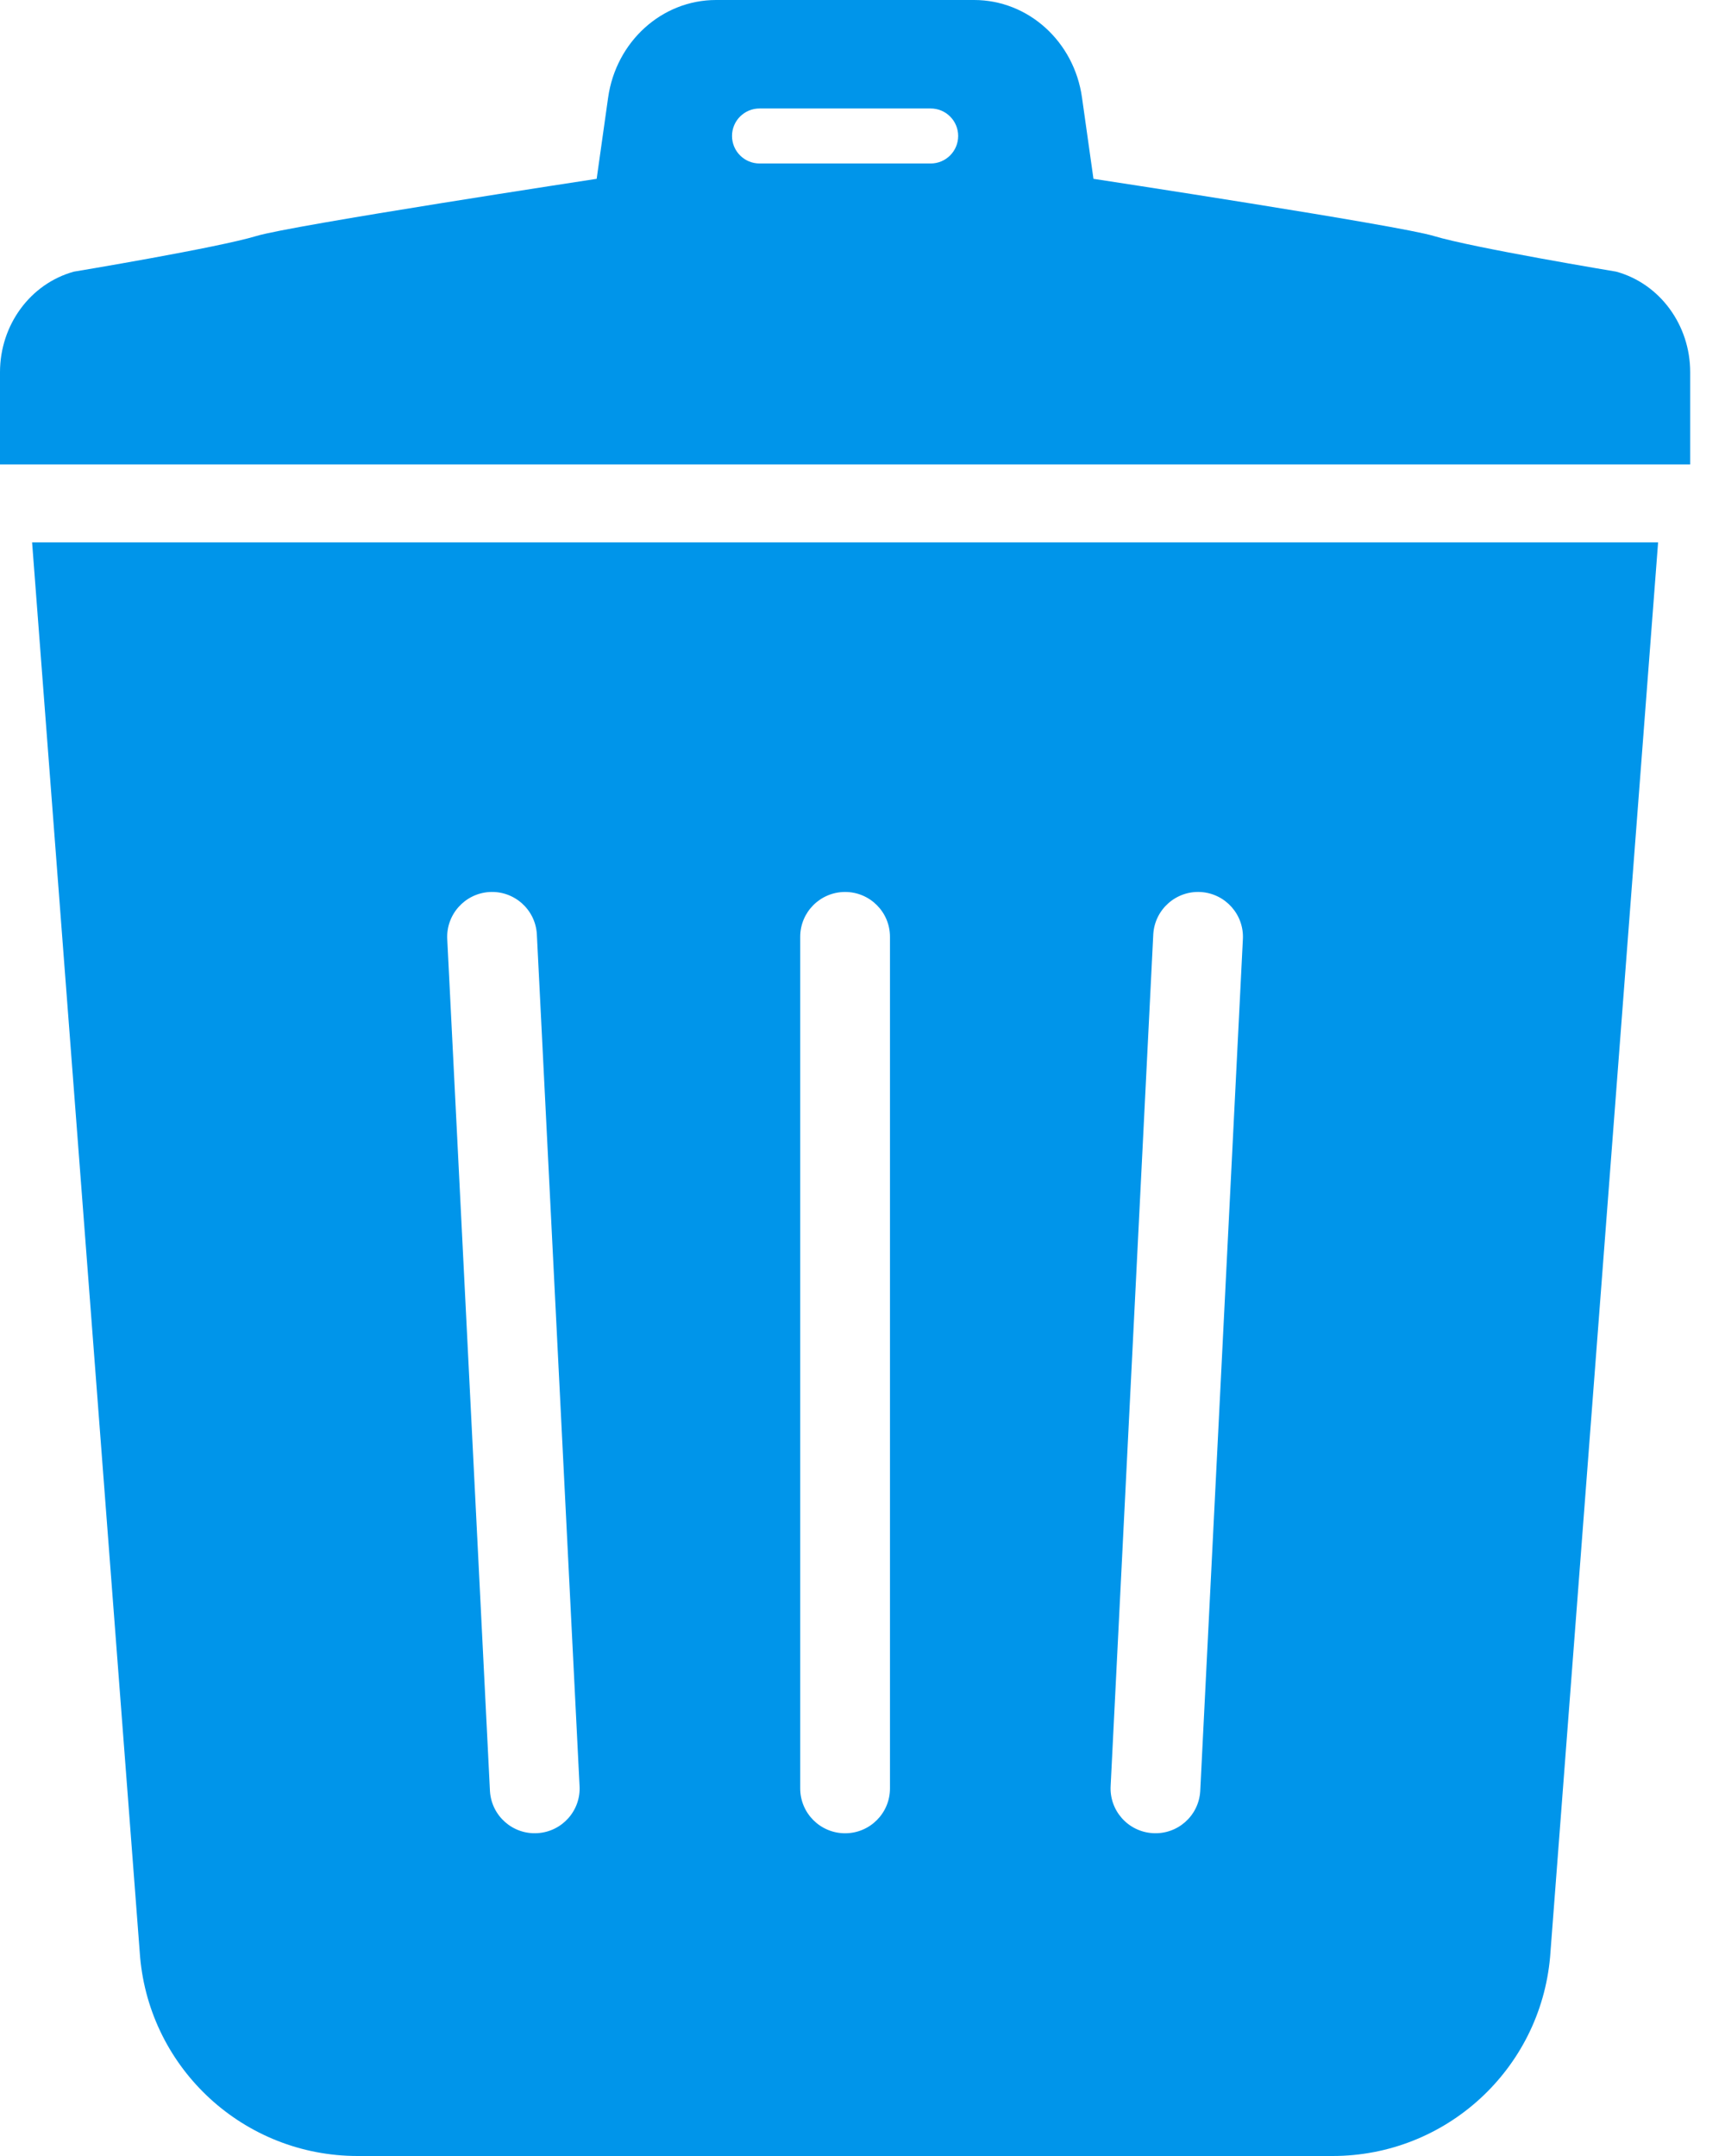
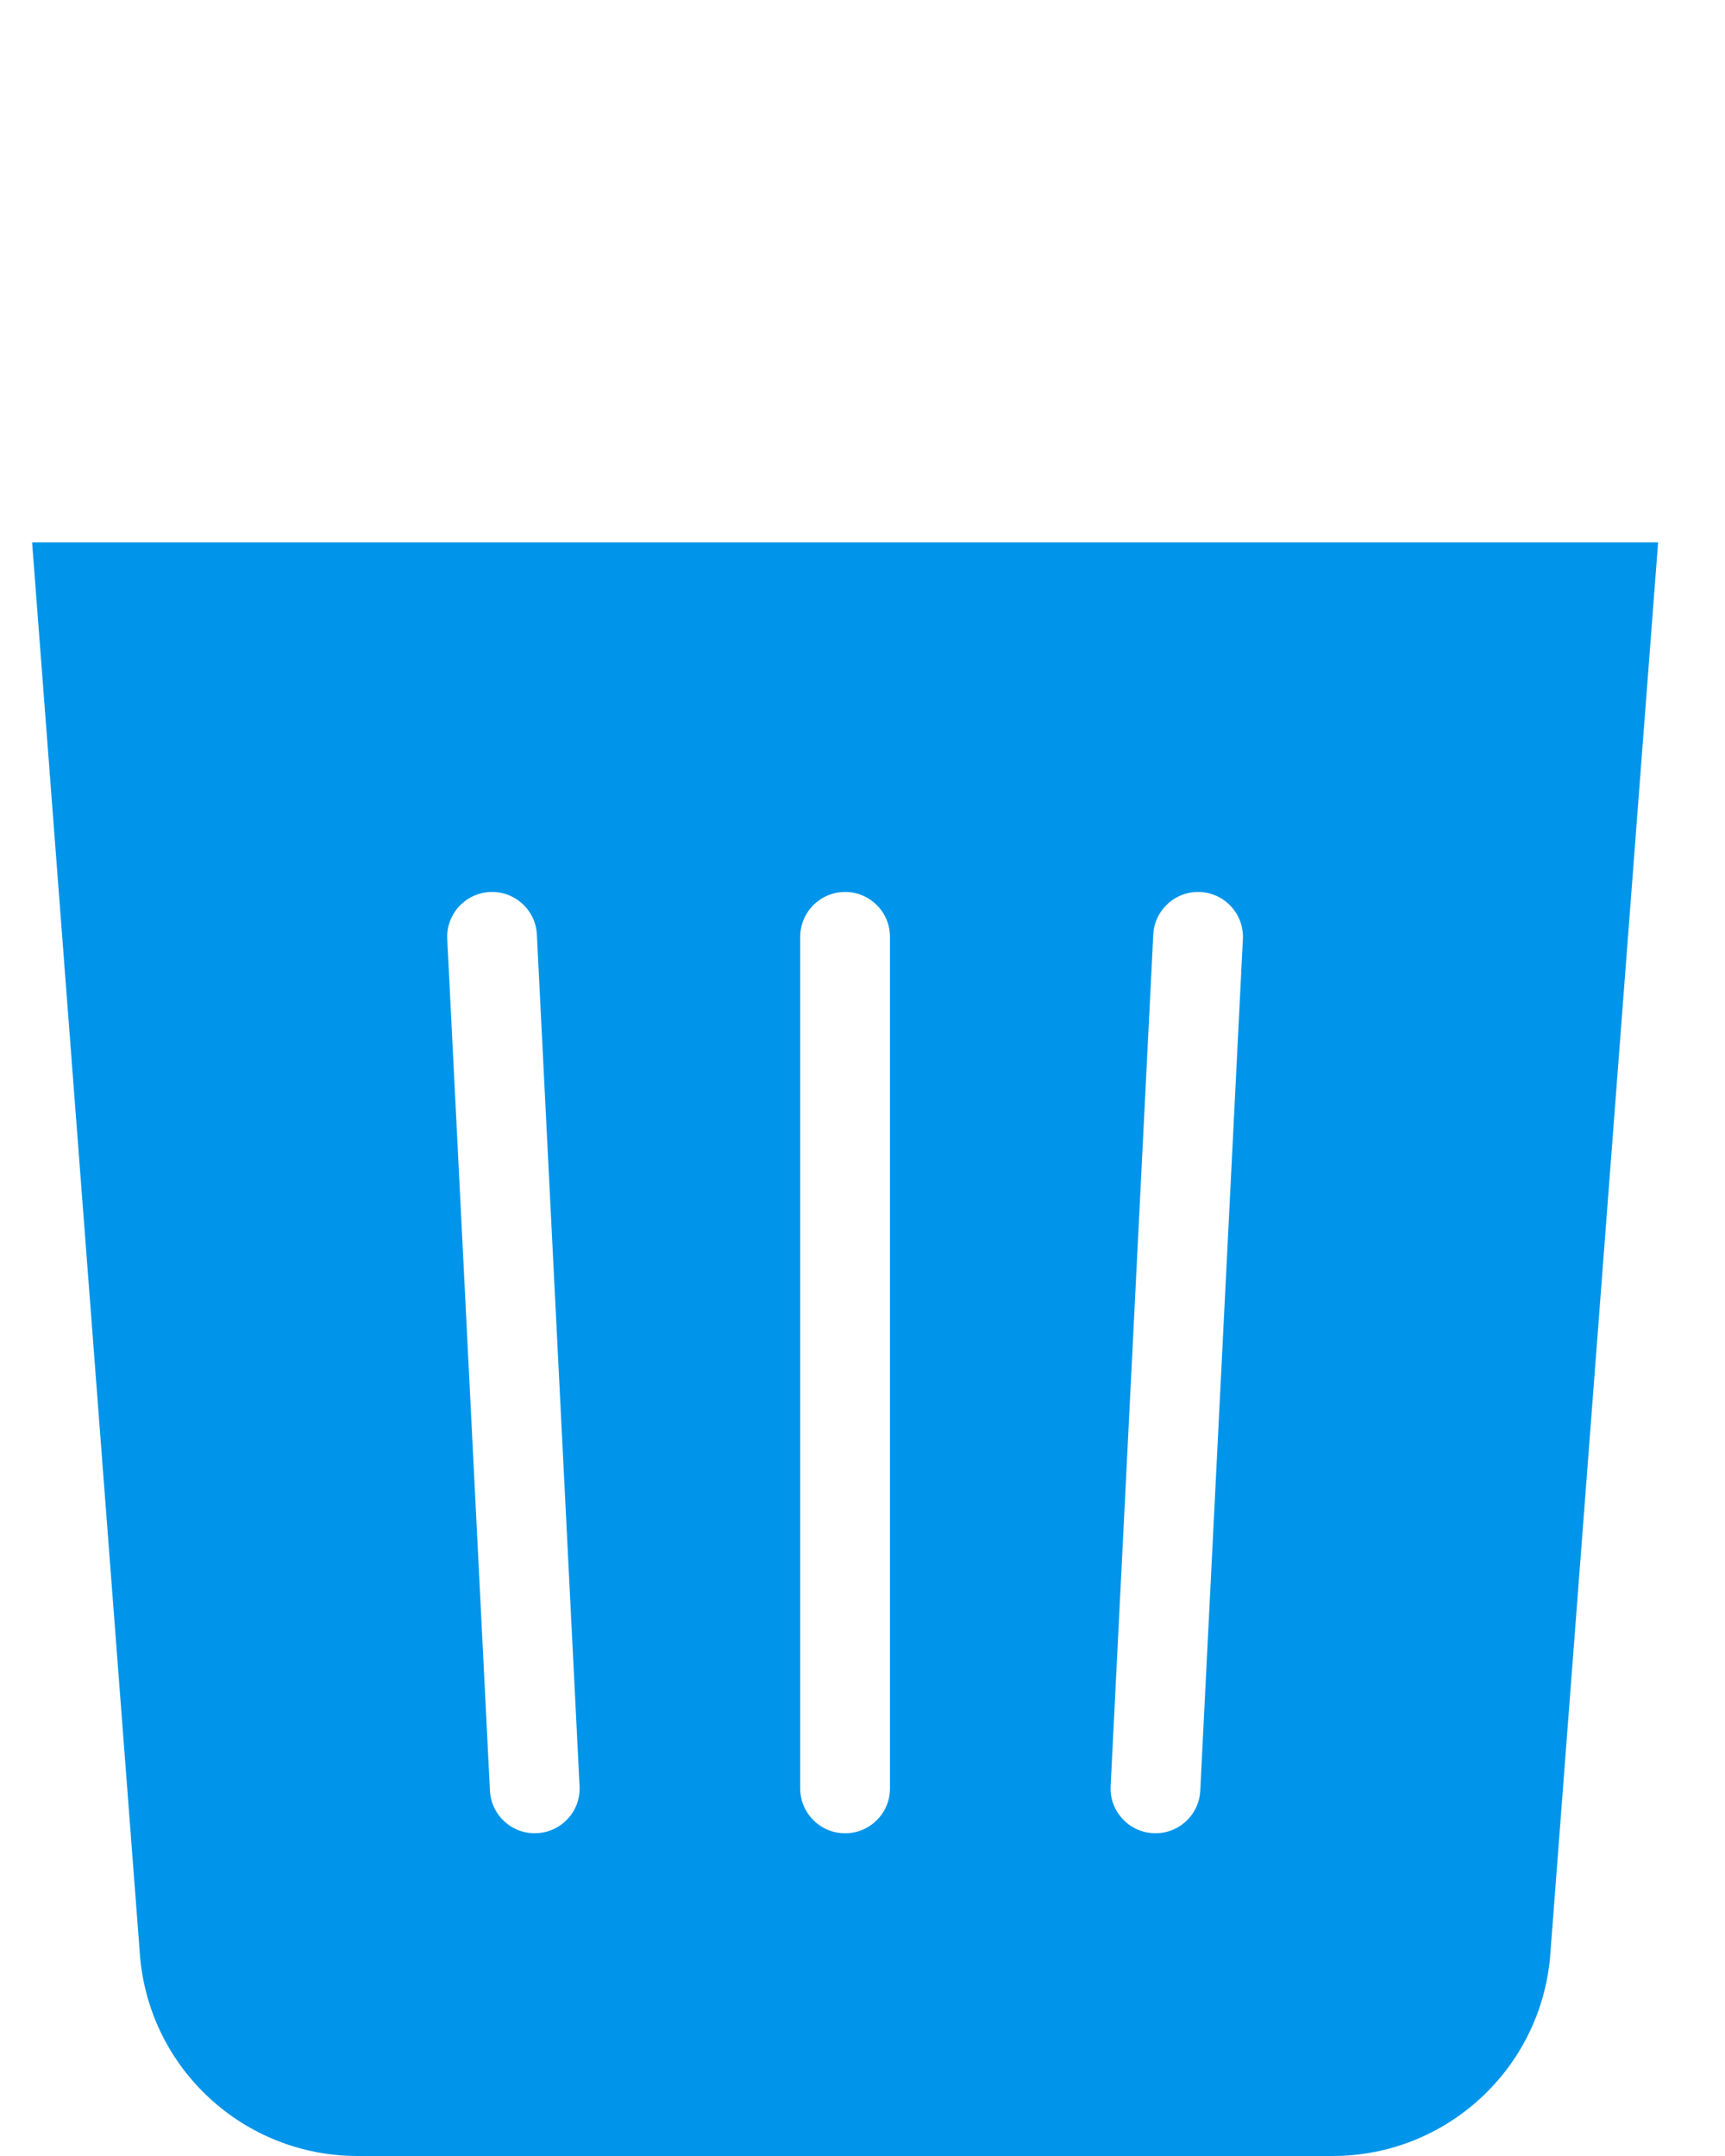
<svg xmlns="http://www.w3.org/2000/svg" width="28" height="35" viewBox="0 0 28 35" fill="none">
  <path d="M2.274 31.768C2.435 33.597 3.967 35 5.804 35H21.631C23.467 35 24.999 33.597 25.161 31.768L26.914 8.805H0.521L2.274 31.768ZM18.72 15.164C18.745 14.763 19.09 14.457 19.491 14.481C19.893 14.506 20.198 14.851 20.174 15.252L19.482 29.077C19.458 29.479 19.113 29.784 18.711 29.759C18.309 29.735 18.004 29.39 18.028 28.989L18.72 15.164ZM12.989 15.208C12.989 14.806 13.315 14.48 13.718 14.48C14.12 14.48 14.446 14.806 14.446 15.208V29.033C14.446 29.435 14.12 29.761 13.718 29.761C13.315 29.761 12.989 29.435 12.989 29.033V15.208ZM7.943 14.481C8.345 14.457 8.69 14.763 8.714 15.164L9.407 28.989C9.432 29.39 9.126 29.735 8.724 29.759C8.323 29.784 7.978 29.479 7.953 29.077L7.26 15.252C7.236 14.851 7.542 14.506 7.943 14.481Z" fill="#0095EA" />
-   <path d="M26.235 4.41C26.235 4.41 23.906 4.023 23.273 3.831C22.705 3.658 17.749 2.903 17.749 2.903L17.563 1.584C17.436 0.674 16.69 0 15.812 0H13.717H11.622C10.745 0 10 0.674 9.871 1.584L9.685 2.903C9.685 2.903 4.731 3.658 4.163 3.831C3.53 4.023 1.199 4.41 1.199 4.41C0.493 4.605 0 5.275 0 6.042V7.54H13.717H27.435V6.042C27.435 5.275 26.942 4.605 26.235 4.41ZM15.107 2.654H12.329C12.082 2.654 11.882 2.454 11.882 2.207C11.882 1.961 12.082 1.761 12.329 1.761H15.107C15.353 1.761 15.553 1.961 15.553 2.207C15.553 2.454 15.353 2.654 15.107 2.654Z" fill="#0095EA" />
</svg>